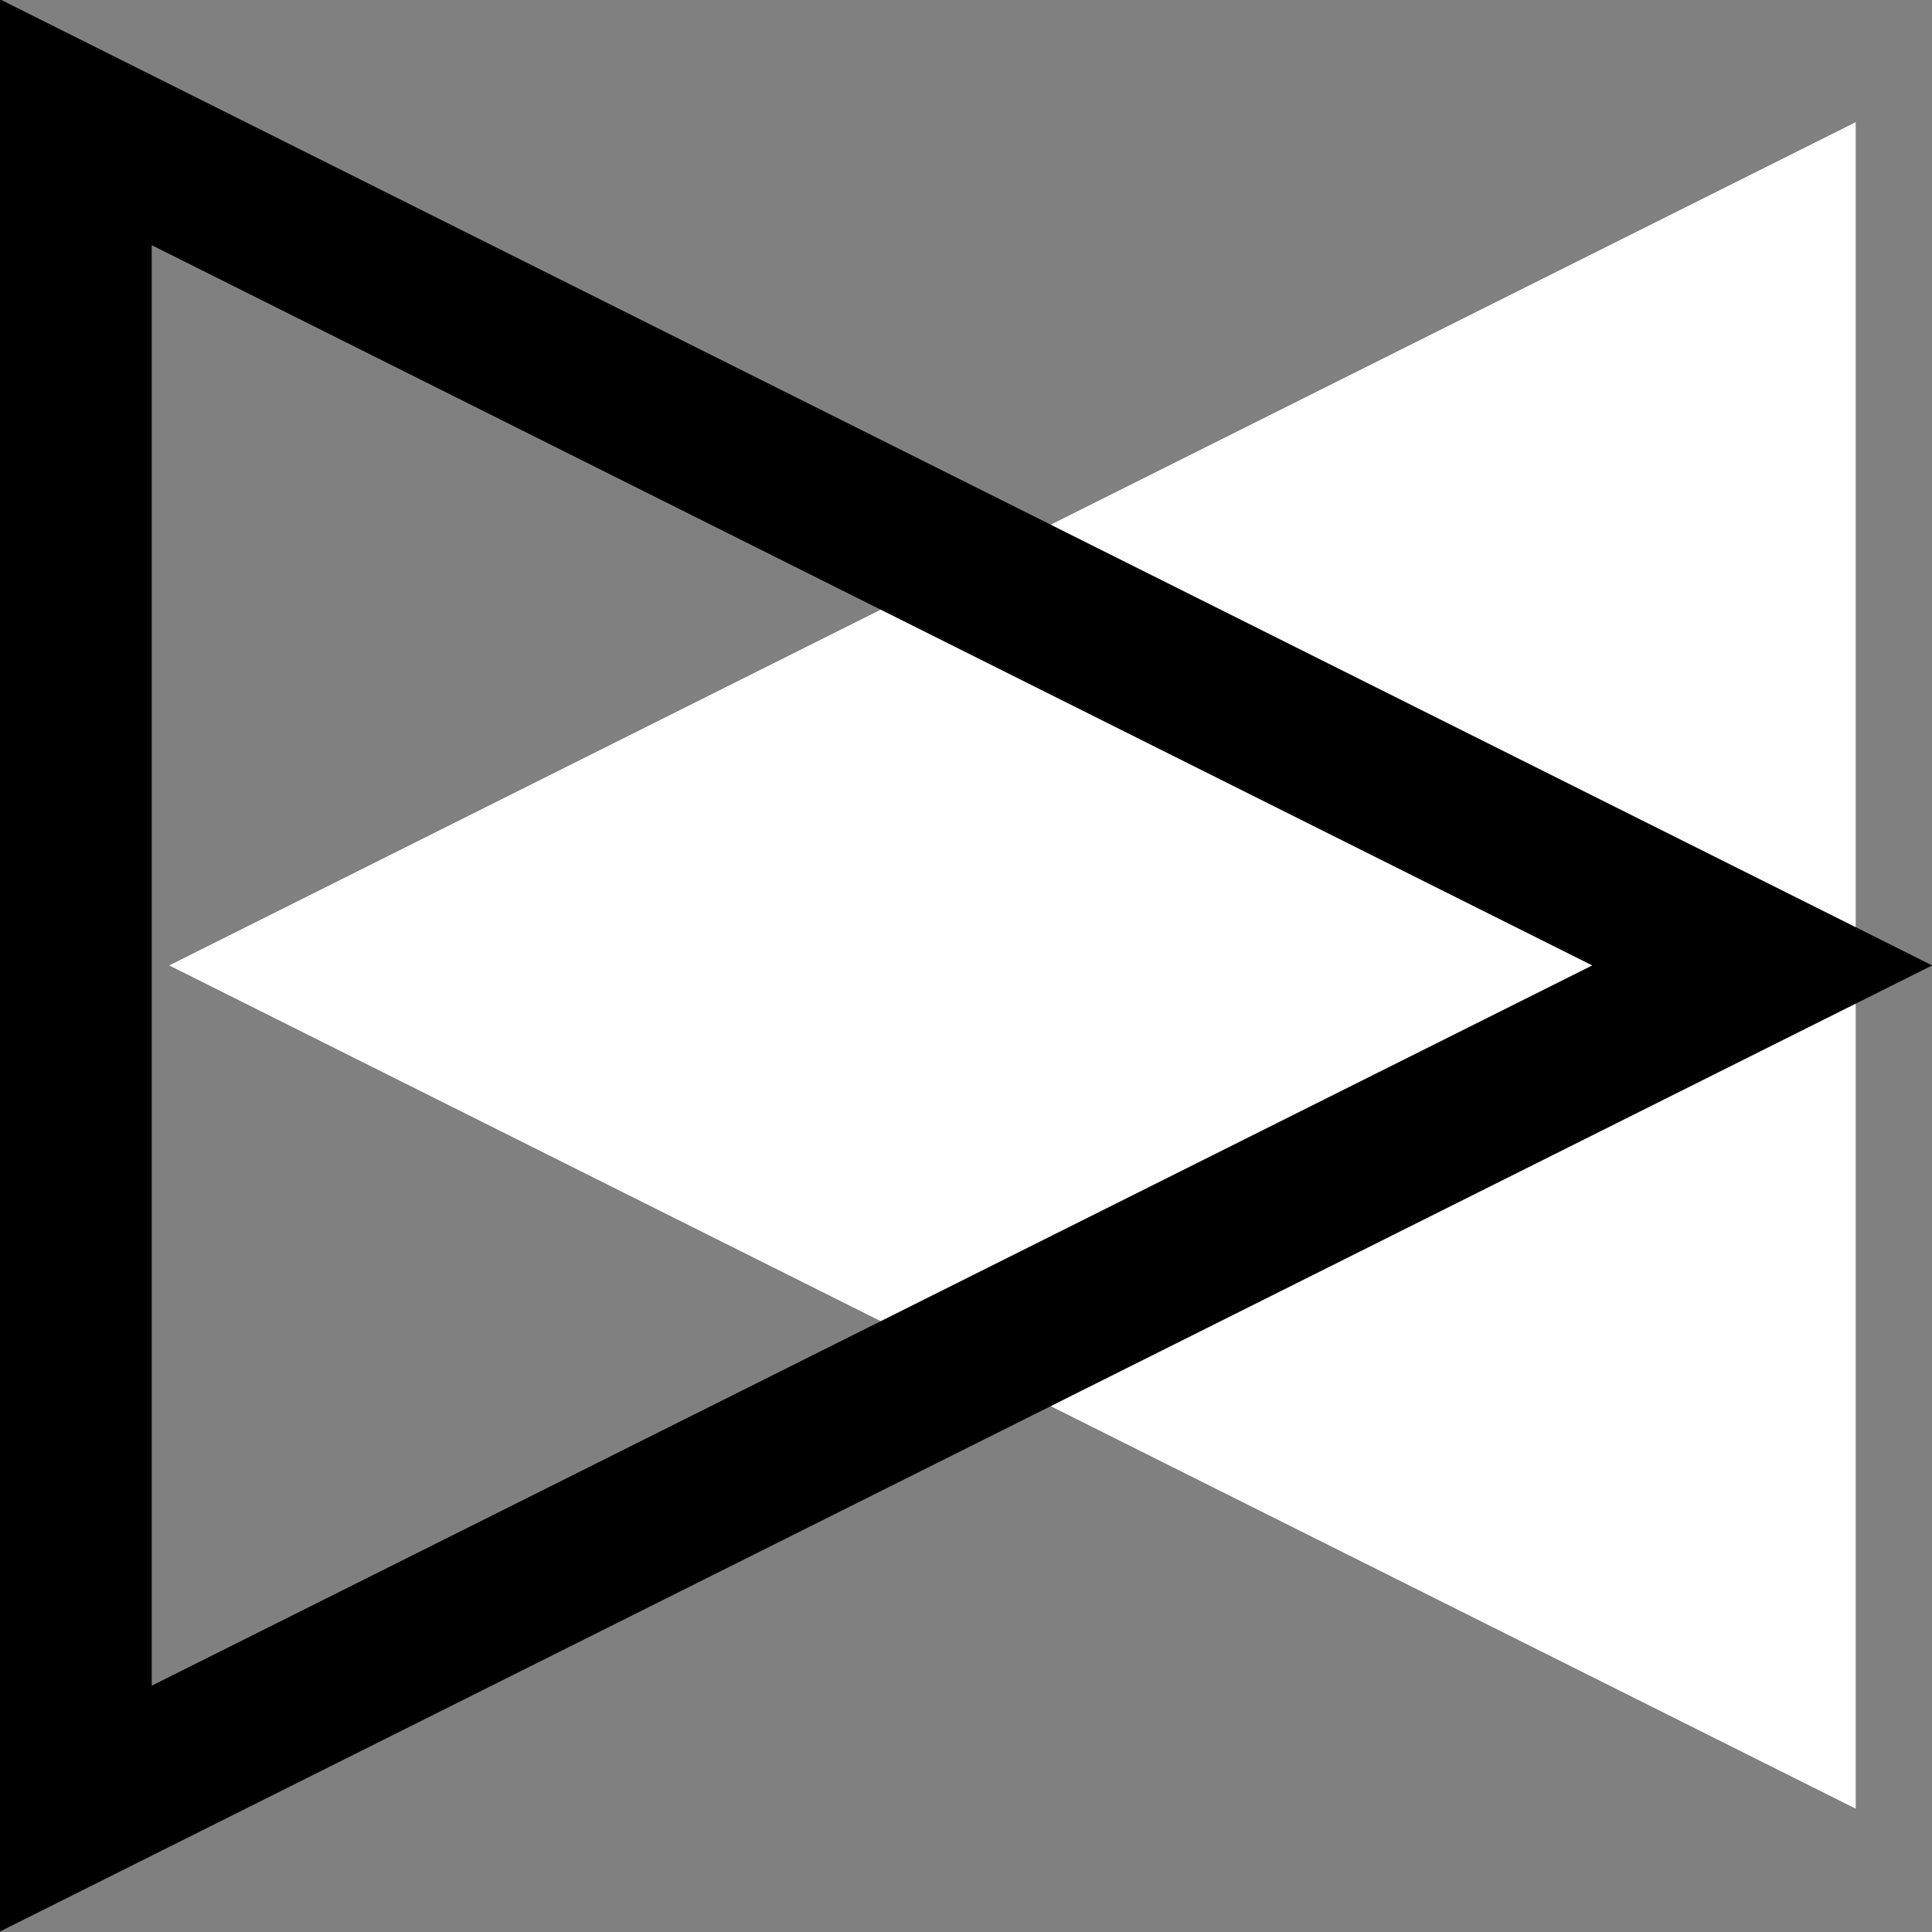
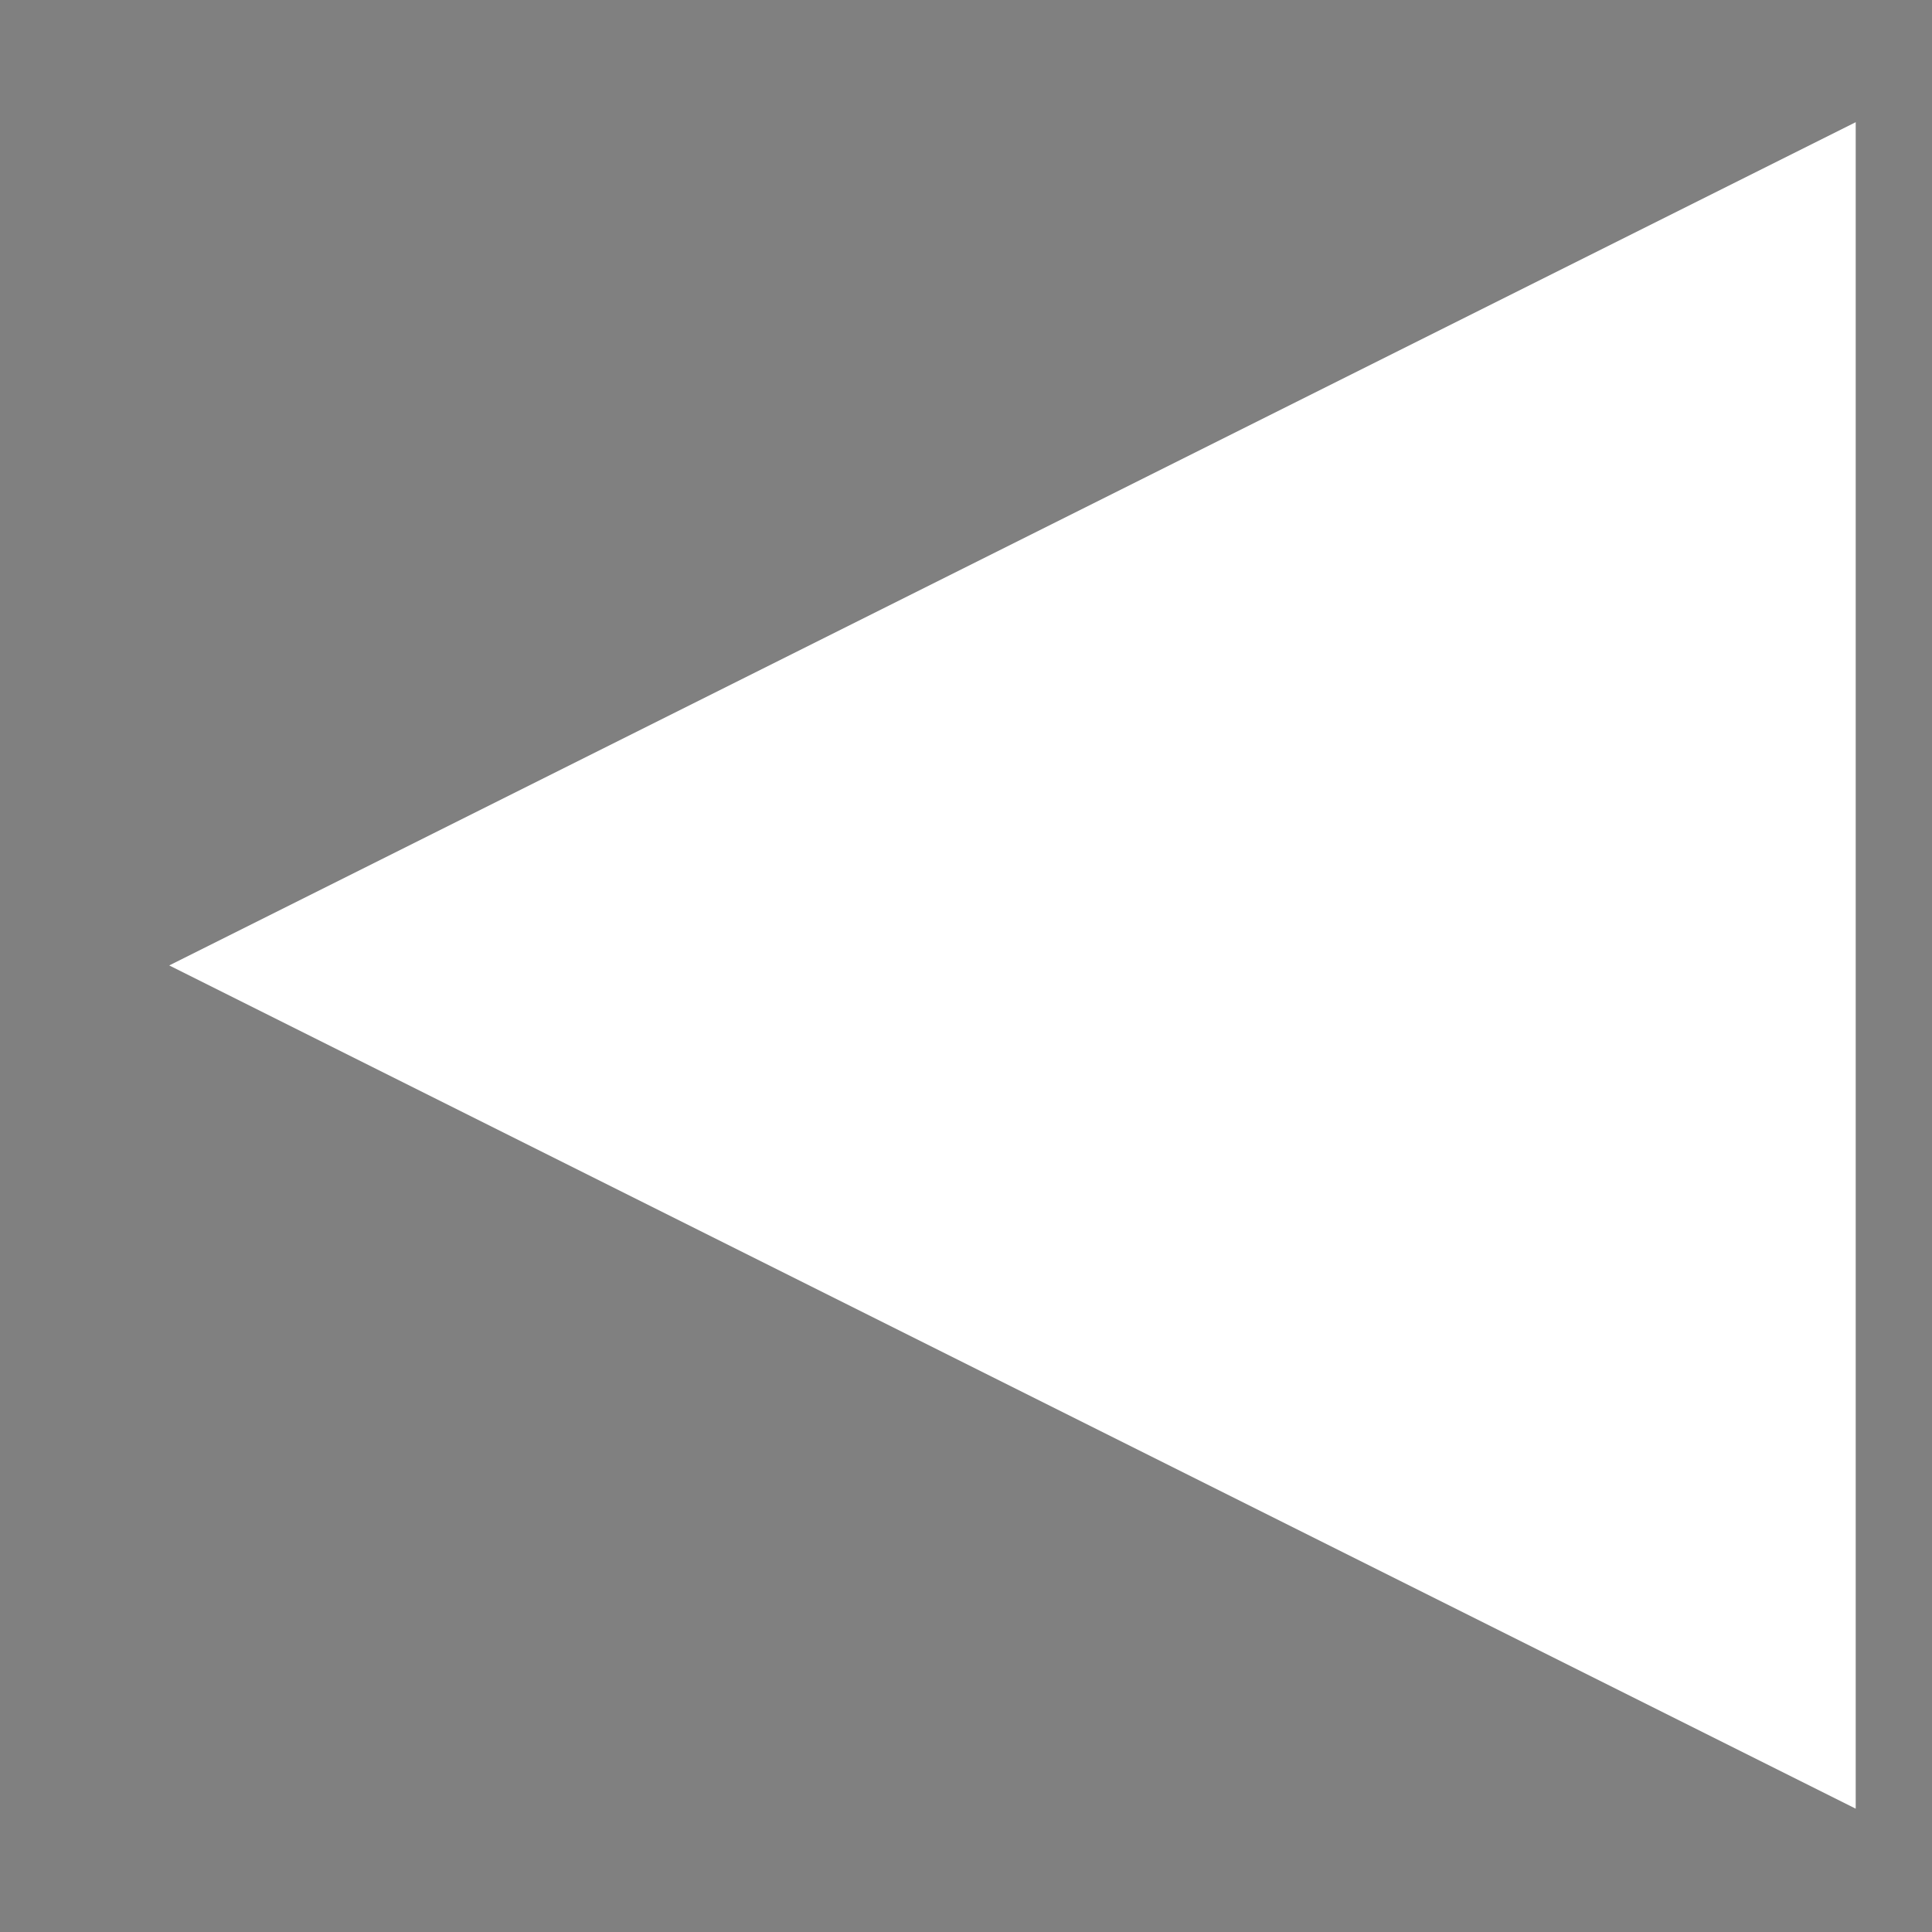
<svg xmlns="http://www.w3.org/2000/svg" xmlns:ns1="http://www.inkscape.org/namespaces/inkscape" xmlns:ns2="http://sodipodi.sourceforge.net/DTD/sodipodi-0.dtd" width="3.368mm" height="3.368mm" viewBox="0 0 3.368 3.368" version="1.1" id="svg13371" ns1:version="0.92.2 5c3e80d, 2017-08-06" ns2:docname="symbol-tss.svg">
  <rect x="0" y="0" width="3.368" height="3.368" fill="#808080" stroke="none" />
  <defs id="defs13365" />
  <ns2:namedview id="base" pagecolor="#ffffff" bordercolor="#666666" borderopacity="1.0" ns1:pageopacity="0.0" ns1:pageshadow="2" ns1:zoom="61.592039" ns1:cx="6.3644714" ns1:cy="6.3644592" ns1:document-units="mm" ns1:current-layer="layer1" showgrid="false" fit-margin-top="0" fit-margin-left="0" fit-margin-right="0" fit-margin-bottom="0" ns1:window-width="1920" ns1:window-height="1021" ns1:window-x="0" ns1:window-y="0" ns1:window-maximized="1" />
  <g ns1:label="Layer 1" ns1:groupmode="layer" id="layer1" transform="translate(-65.596,-95.745)">
    <path ns1:connector-curvature="0" d="m 68.831,98.898 v -2.94 l -2.94,1.47 z" style="fill:#ffffff;stroke:none;stroke-width:0.265" id="path652" />
-     <path ns1:connector-curvature="0" d="m 65.728,98.898 v -2.94 l 2.94,1.47 z" style="fill:none;stroke:#000000;stroke-width:0.265" id="path654" />
  </g>
</svg>